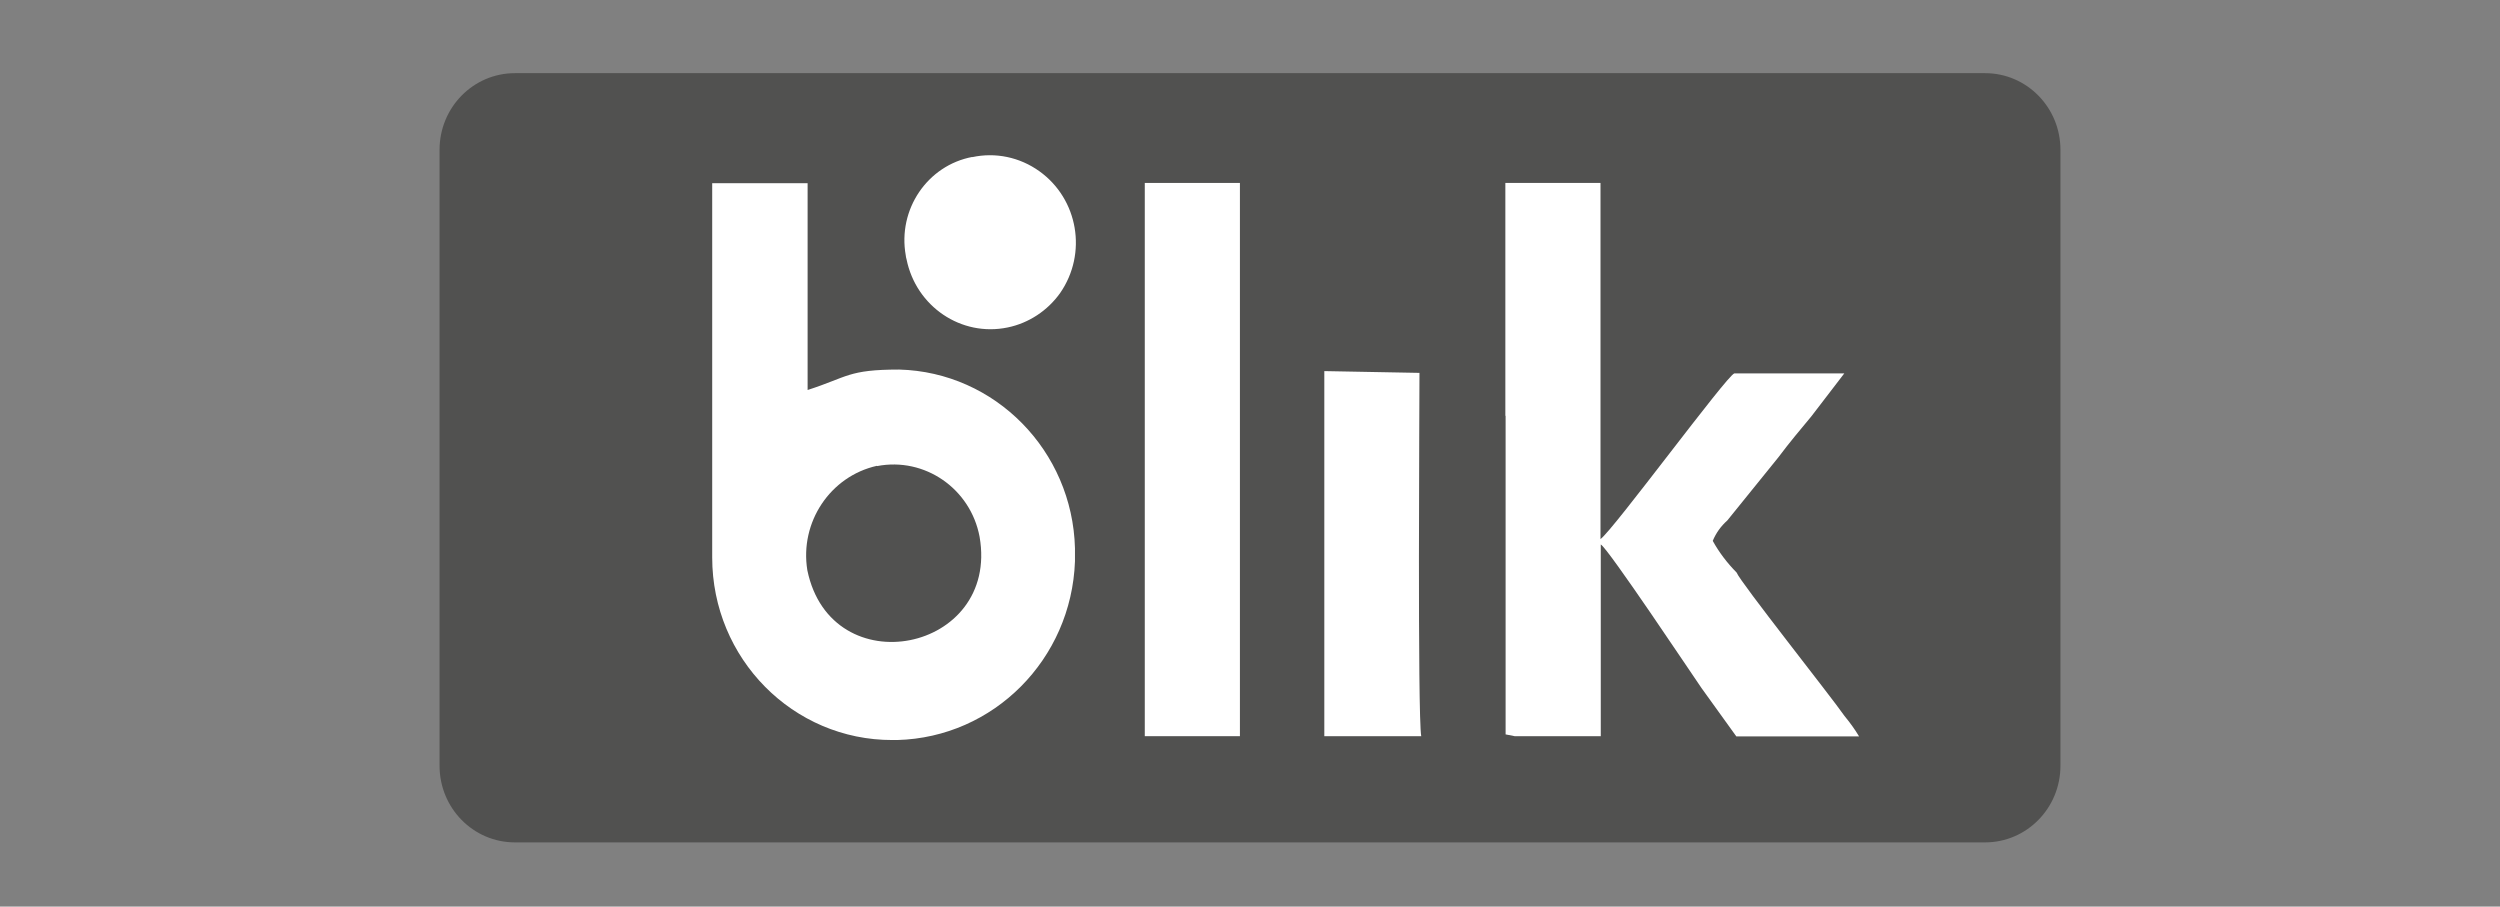
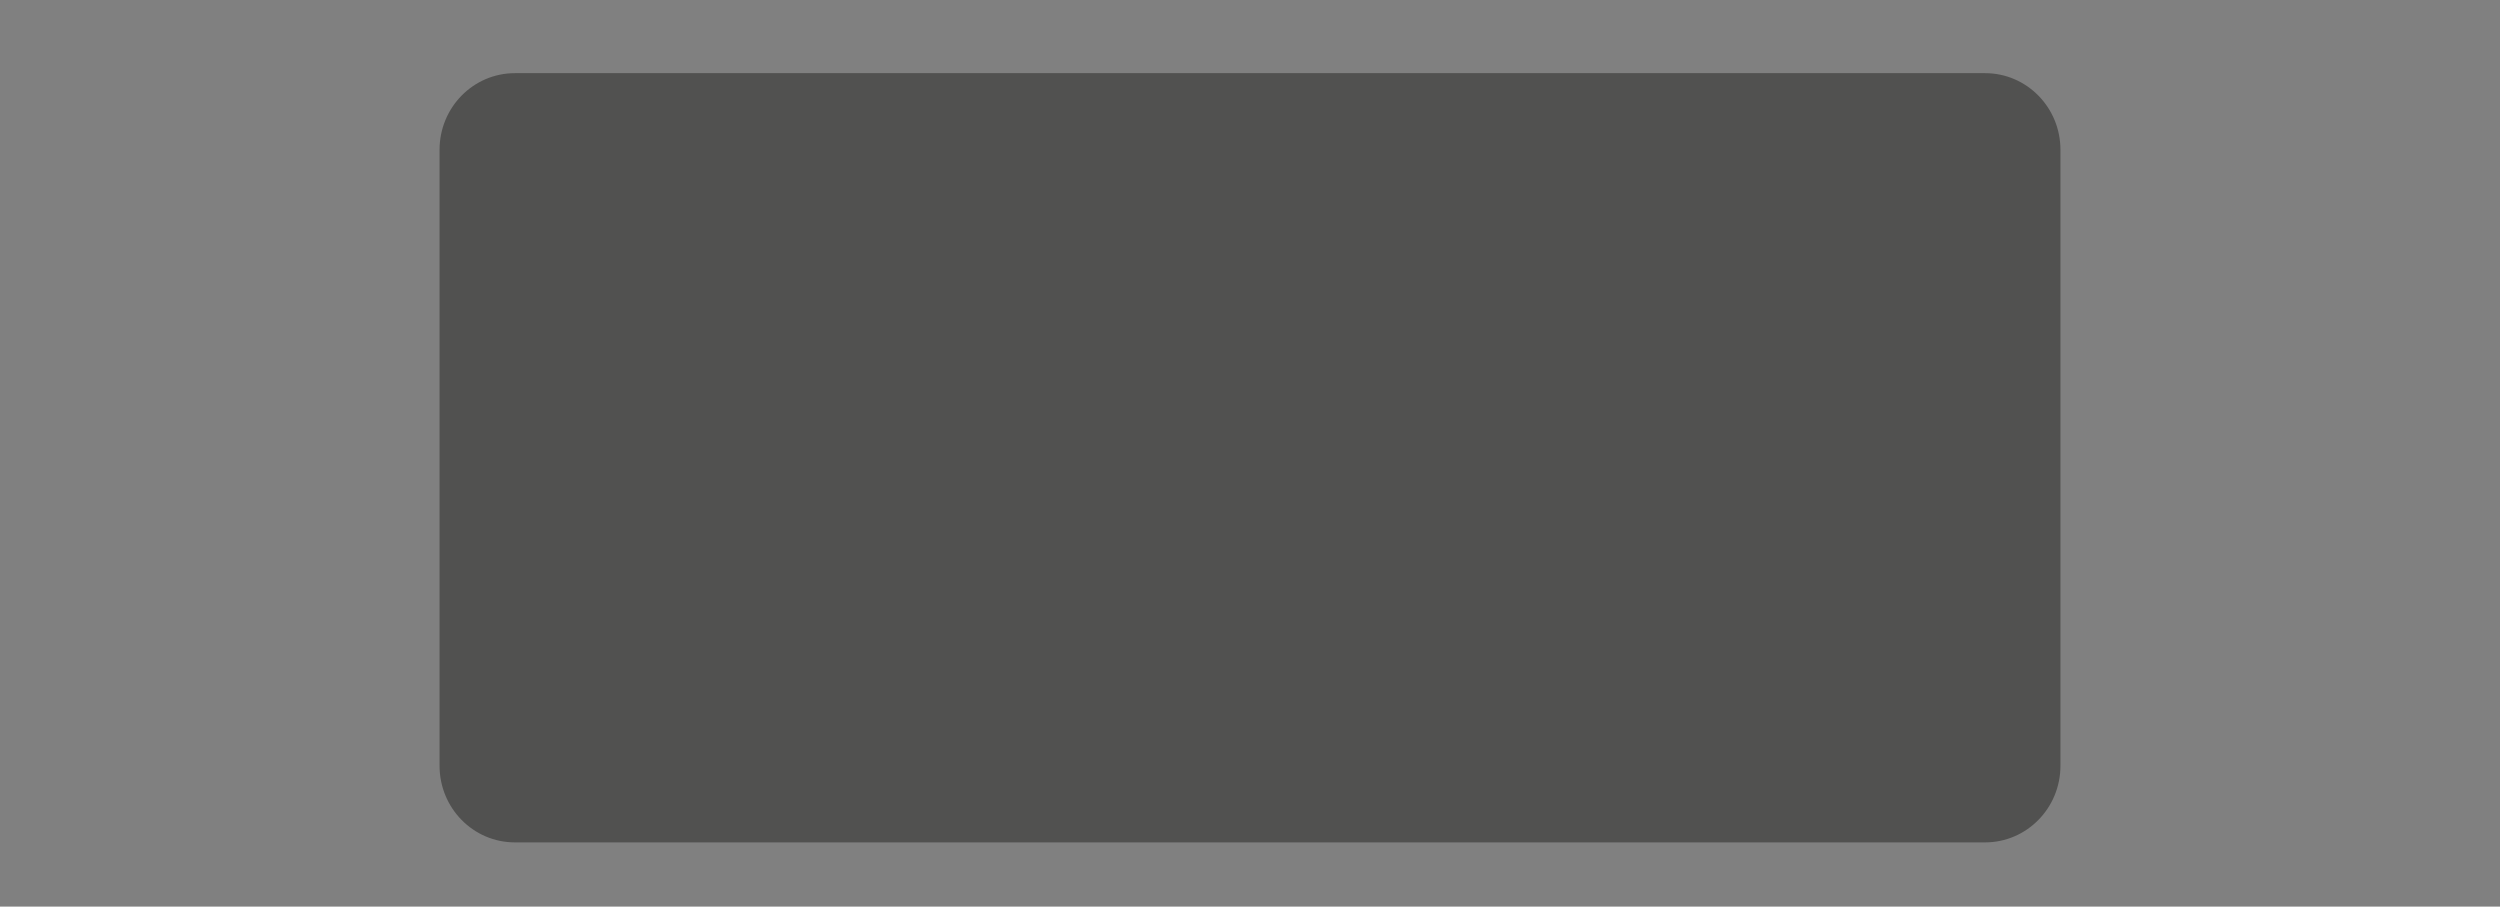
<svg xmlns="http://www.w3.org/2000/svg" width="91" height="33" viewBox="0 0 91 33" fill="none">
  <rect x="0" y="0" width="91" height="33" fill="#808080" stroke="none" />
  <g clip-path="url(#clip0_356_1054)">
    <path d="M72.258 2.663H18.742C17.227 2.663 16 3.911 16 5.451V27.875C16 29.415 17.227 30.663 18.742 30.663H72.258C73.772 30.663 75 29.415 75 27.875V5.451C75 3.911 73.772 2.663 72.258 2.663Z" fill="#515150" />
-     <path fill-rule="evenodd" clip-rule="evenodd" d="M31.928 16.965C33.655 16.631 35.328 17.783 35.657 19.539C36.388 23.74 30.256 24.966 29.387 20.757C29.104 19.01 30.219 17.337 31.919 16.956L31.928 16.965ZM25.924 7.412V20.292C25.924 23.972 28.866 26.946 32.486 26.937C32.54 26.937 32.604 26.937 32.659 26.937C36.168 26.844 39.001 24 39.129 20.431V19.957C39.038 16.408 36.223 13.545 32.732 13.452C30.868 13.452 30.868 13.722 29.397 14.196V6.668H25.924V7.412Z" fill="white" />
-     <path fill-rule="evenodd" clip-rule="evenodd" d="M54.804 15.134V26.732L55.133 26.797H58.268V19.818C58.533 19.958 61.603 24.567 61.932 25.041L63.203 26.806H67.671C67.516 26.546 67.333 26.295 67.141 26.063C66.675 25.385 63.34 21.184 63.212 20.84C62.874 20.497 62.581 20.116 62.344 19.688C62.462 19.4 62.645 19.149 62.874 18.945L64.738 16.64C65.14 16.101 65.542 15.627 65.935 15.153L67.132 13.592H63.13C62.864 13.657 58.725 19.288 58.258 19.623V6.659H54.795V15.134H54.804Z" fill="white" />
-     <path fill-rule="evenodd" clip-rule="evenodd" d="M42.337 26.797H45.133V6.659H41.67V26.797H42.337Z" fill="white" />
-     <path fill-rule="evenodd" clip-rule="evenodd" d="M51.733 26.797C51.596 26.054 51.669 14.595 51.669 13.573L48.205 13.508V26.797H51.742H51.733Z" fill="white" />
-     <path fill-rule="evenodd" clip-rule="evenodd" d="M35.401 5.711C33.756 6.018 32.669 7.626 32.97 9.298C32.97 9.345 32.988 9.391 32.998 9.438C33.345 11.157 34.99 12.272 36.681 11.919C37.448 11.761 38.134 11.306 38.59 10.665C39.587 9.224 39.248 7.245 37.832 6.232C37.119 5.721 36.233 5.535 35.383 5.721L35.401 5.711Z" fill="white" />
  </g>
  <defs>
    <clipPath id="clip0_356_1054">
      <rect width="59" height="28" fill="white" transform="translate(16 2.663)" />
    </clipPath>
  </defs>
</svg>